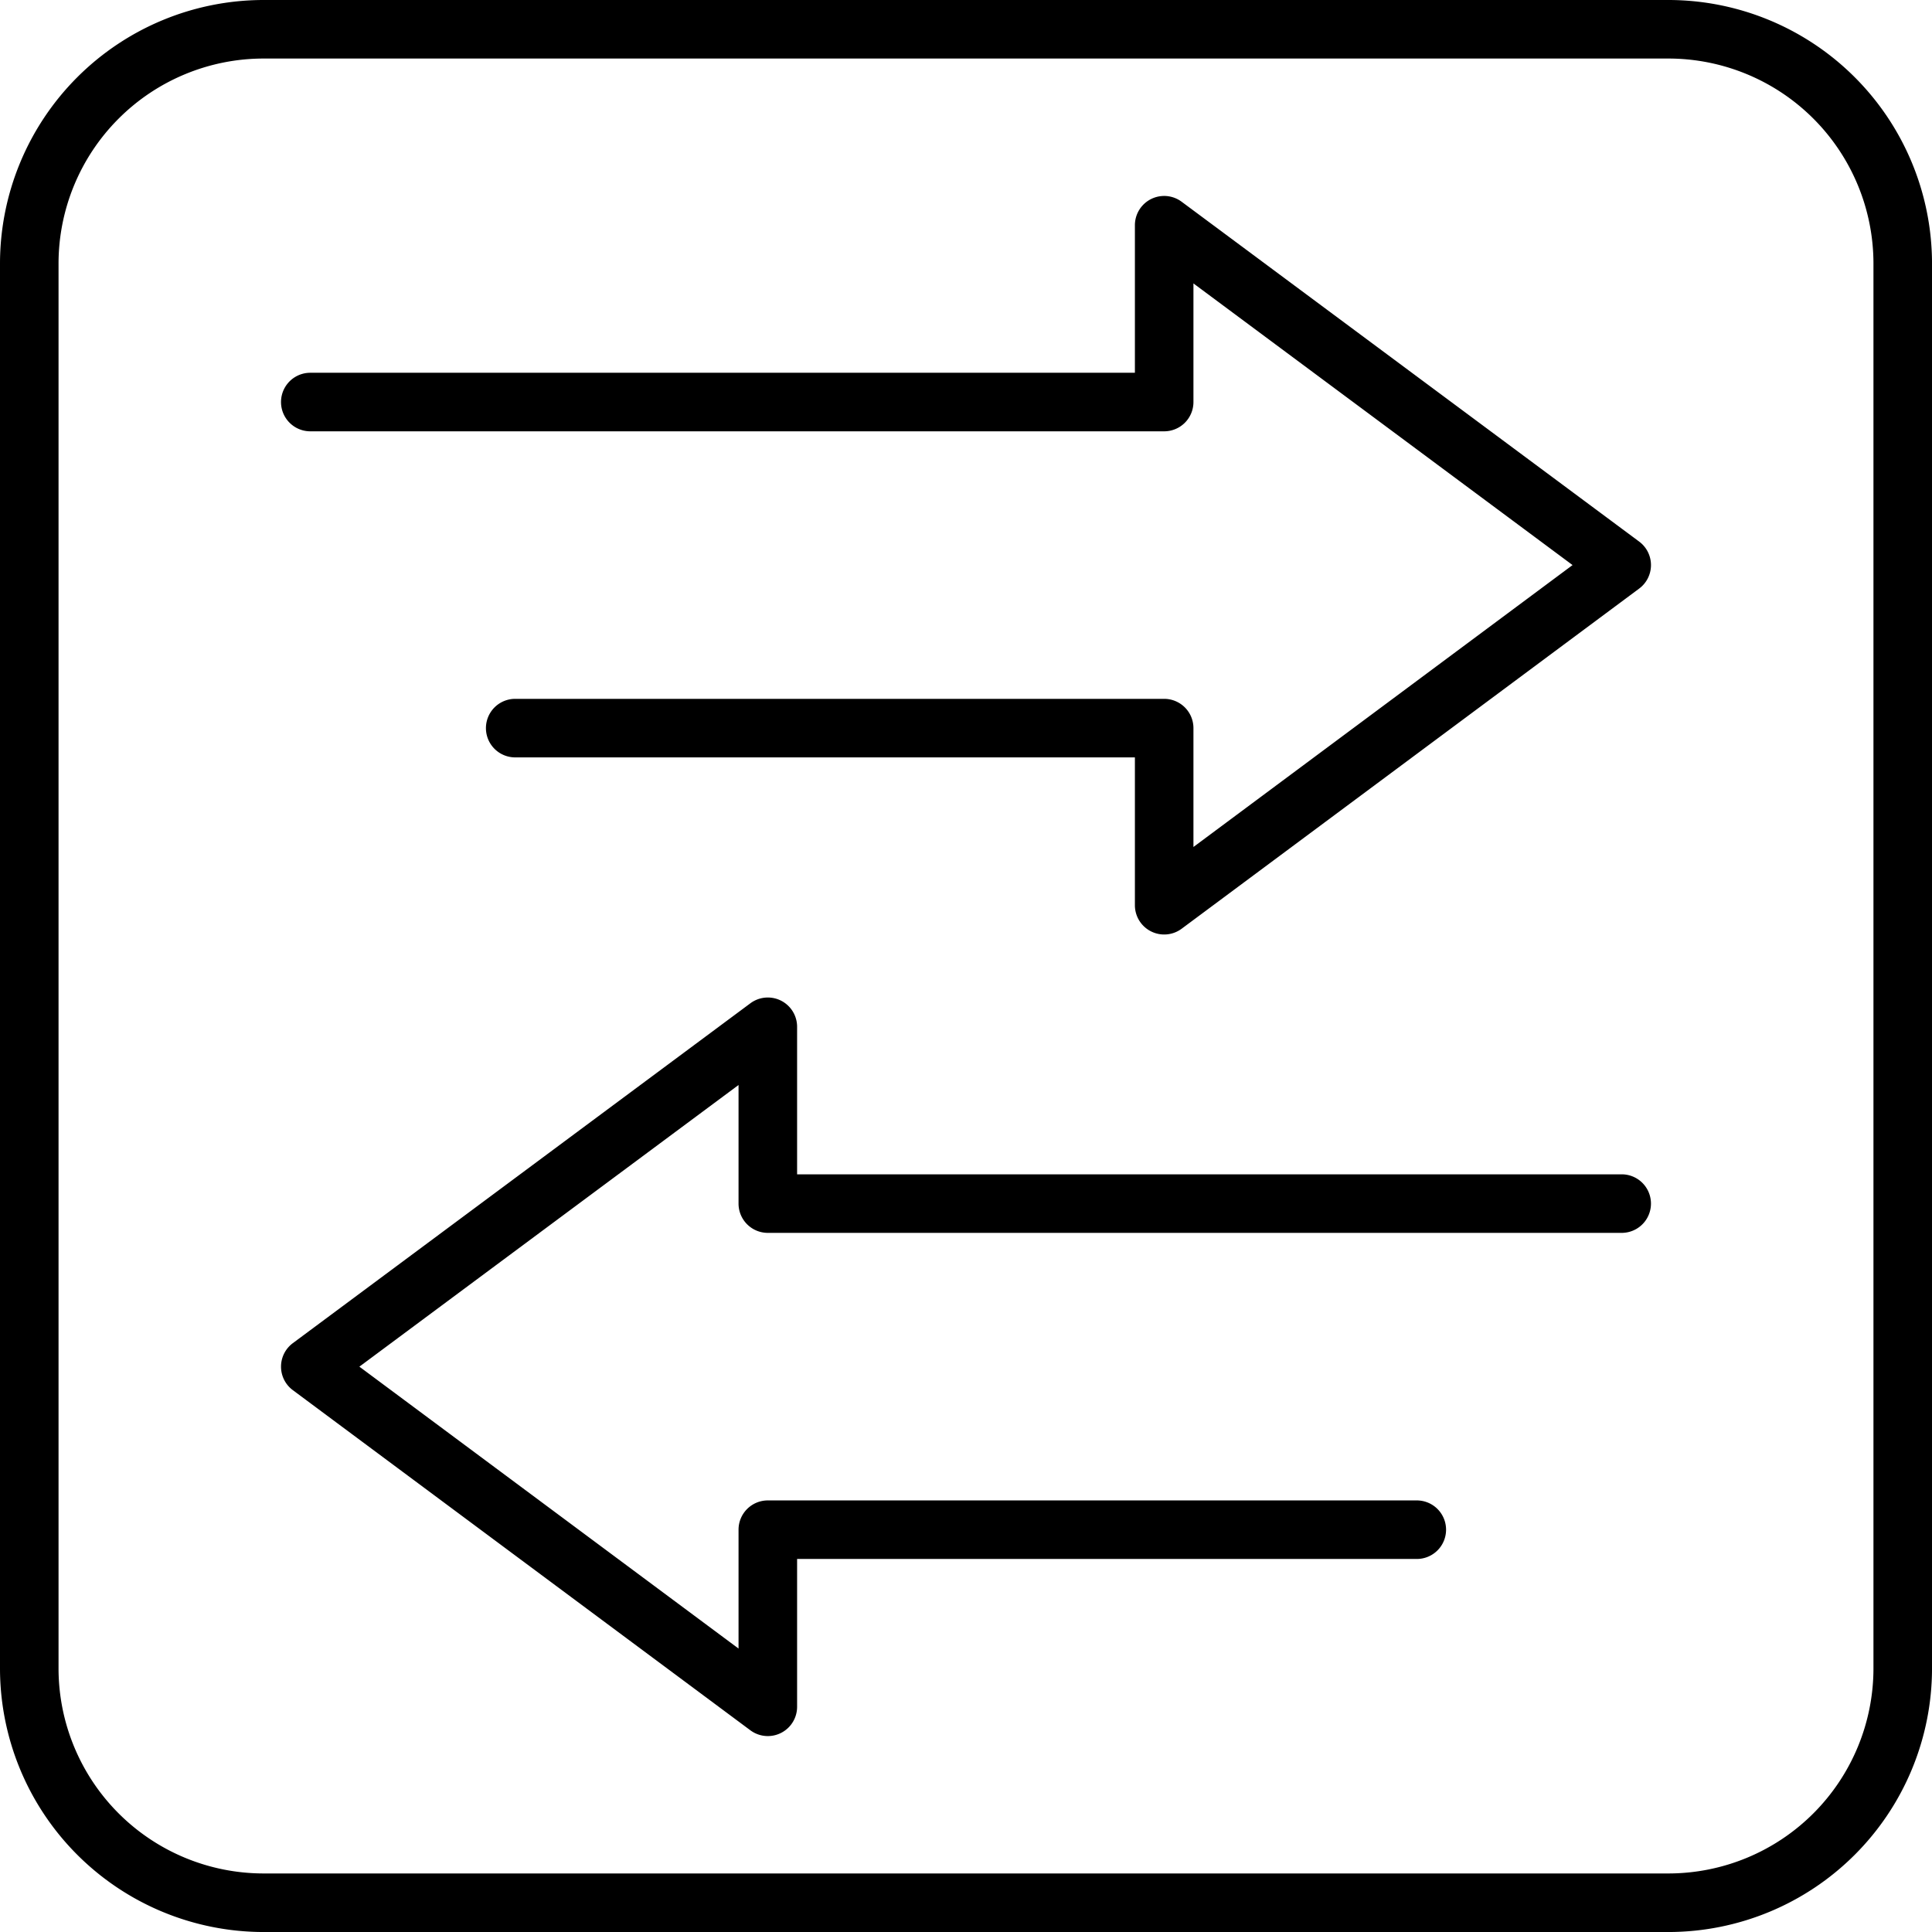
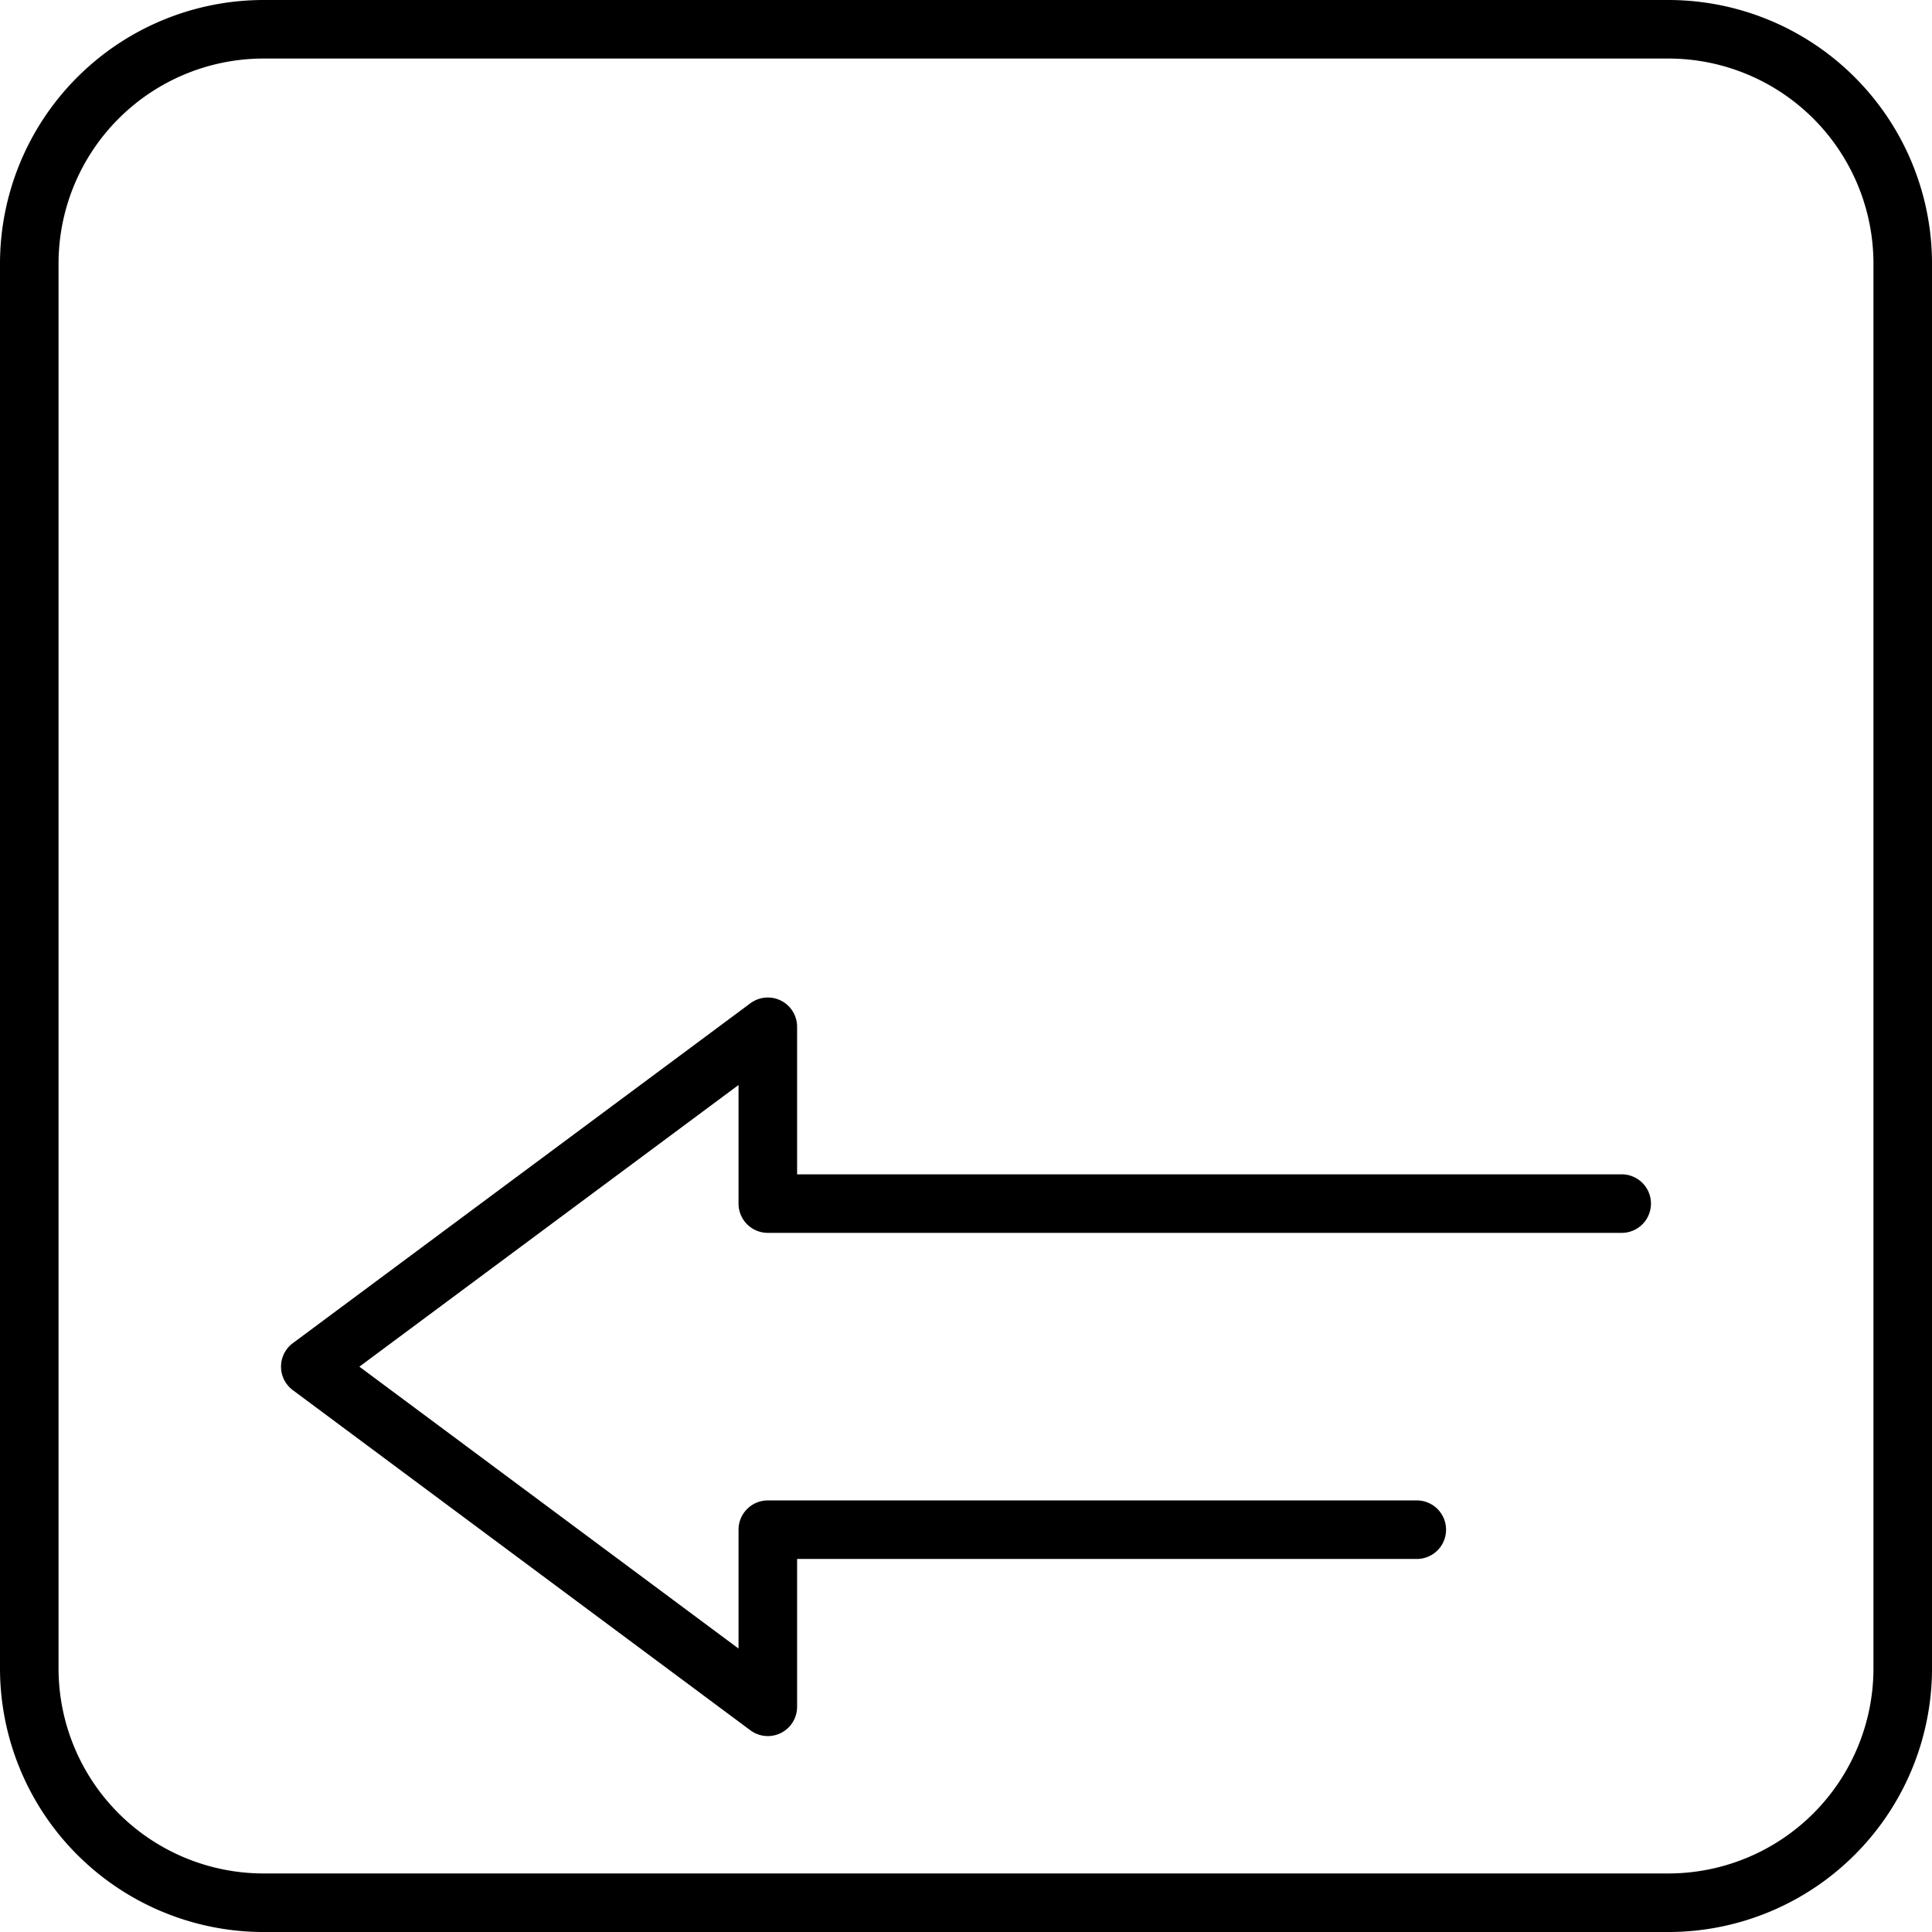
<svg xmlns="http://www.w3.org/2000/svg" width="116.23" height="116.23" viewBox="0 0 116.23 116.23">
  <g id="Group_6" data-name="Group 6" transform="translate(-1024 510)">
    <path id="Path_17" data-name="Path 17" d="M102.381,2H17.85A15.868,15.868,0,0,0,2,17.85v84.531a15.868,15.868,0,0,0,15.85,15.85h84.531a15.868,15.868,0,0,0,15.85-15.85V17.85A15.868,15.868,0,0,0,102.381,2Zm12.327,100.381a12.341,12.341,0,0,1-12.327,12.327H17.85A12.341,12.341,0,0,1,5.522,102.381V17.85A12.341,12.341,0,0,1,17.85,5.522h84.531A12.341,12.341,0,0,1,114.708,17.85Z" transform="translate(1022 -512)" />
-     <path id="Path_18" data-name="Path 18" d="M65.781,9.041a1.761,1.761,0,0,0-2.811,1.414v8.876H13.361a1.761,1.761,0,0,0,0,3.522h51.37a1.761,1.761,0,0,0,1.761-1.761V13.956L89.3,30.9,66.492,47.86V40.709a1.761,1.761,0,0,0-1.761-1.761H25.689a1.761,1.761,0,1,0,0,3.522H62.97v8.894a1.762,1.762,0,0,0,2.812,1.414L93.307,32.314a1.761,1.761,0,0,0,0-2.827Z" transform="translate(1029.306 -506.905)" />
    <path id="Path_19" data-name="Path 19" d="M92.257,46.713H42.648V37.837a1.761,1.761,0,0,0-2.811-1.414L12.311,56.87a1.761,1.761,0,0,0,0,2.827L39.836,80.16a1.761,1.761,0,0,0,2.812-1.414V69.853H79.929a1.761,1.761,0,0,0,0-3.522H40.886a1.761,1.761,0,0,0-1.761,1.761v7.151L16.314,58.284,39.125,41.339v7.135a1.761,1.761,0,0,0,1.761,1.761h51.37a1.761,1.761,0,1,0,0-3.522Z" transform="translate(1029.306 -486.065)" />
  </g>
</svg>